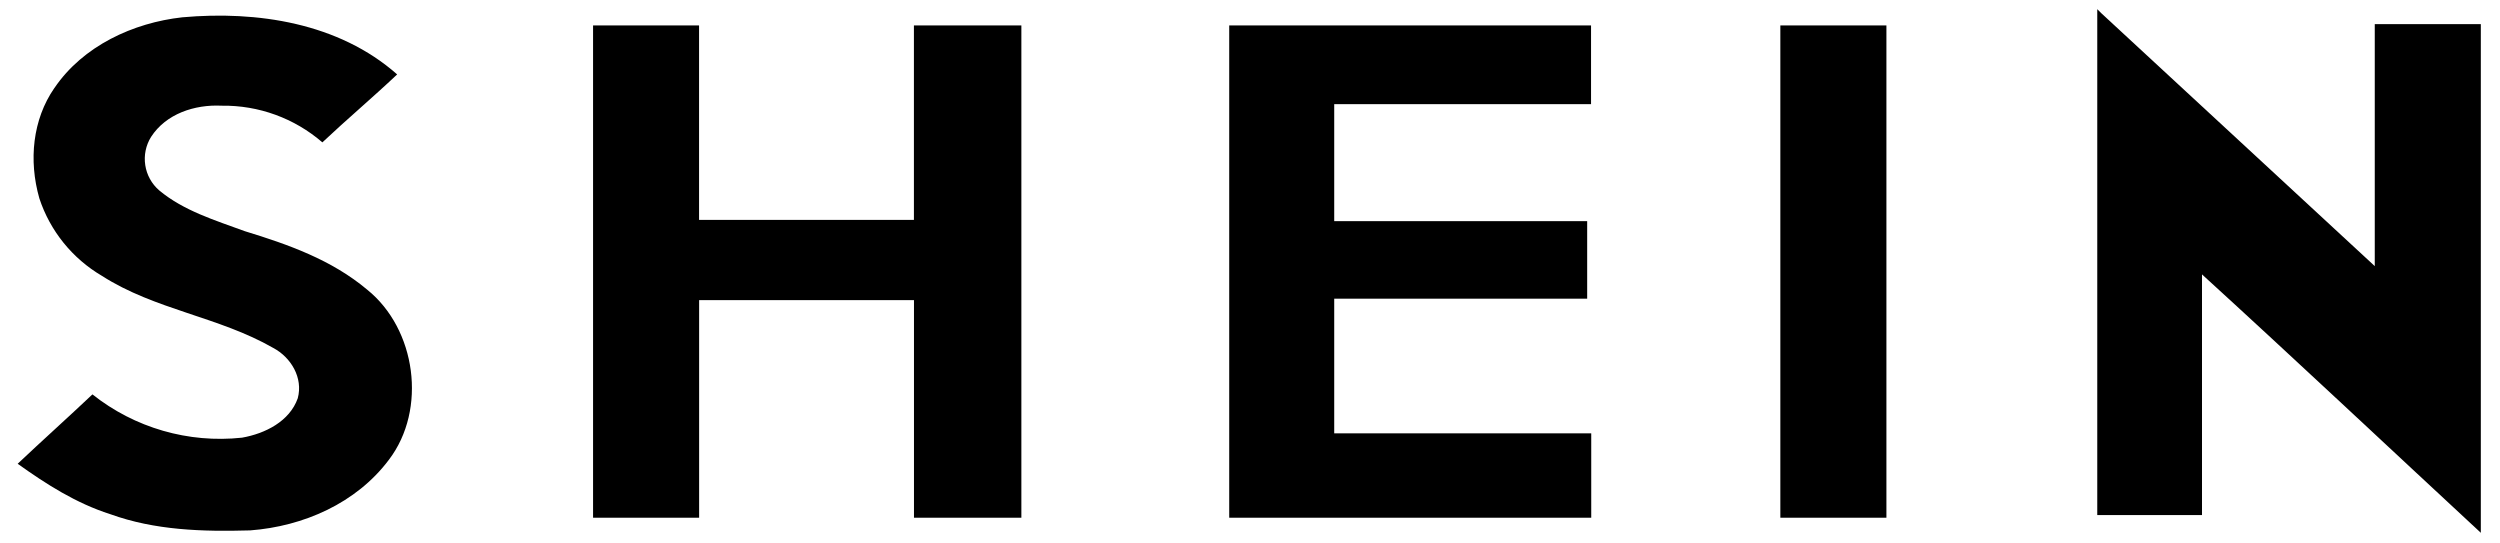
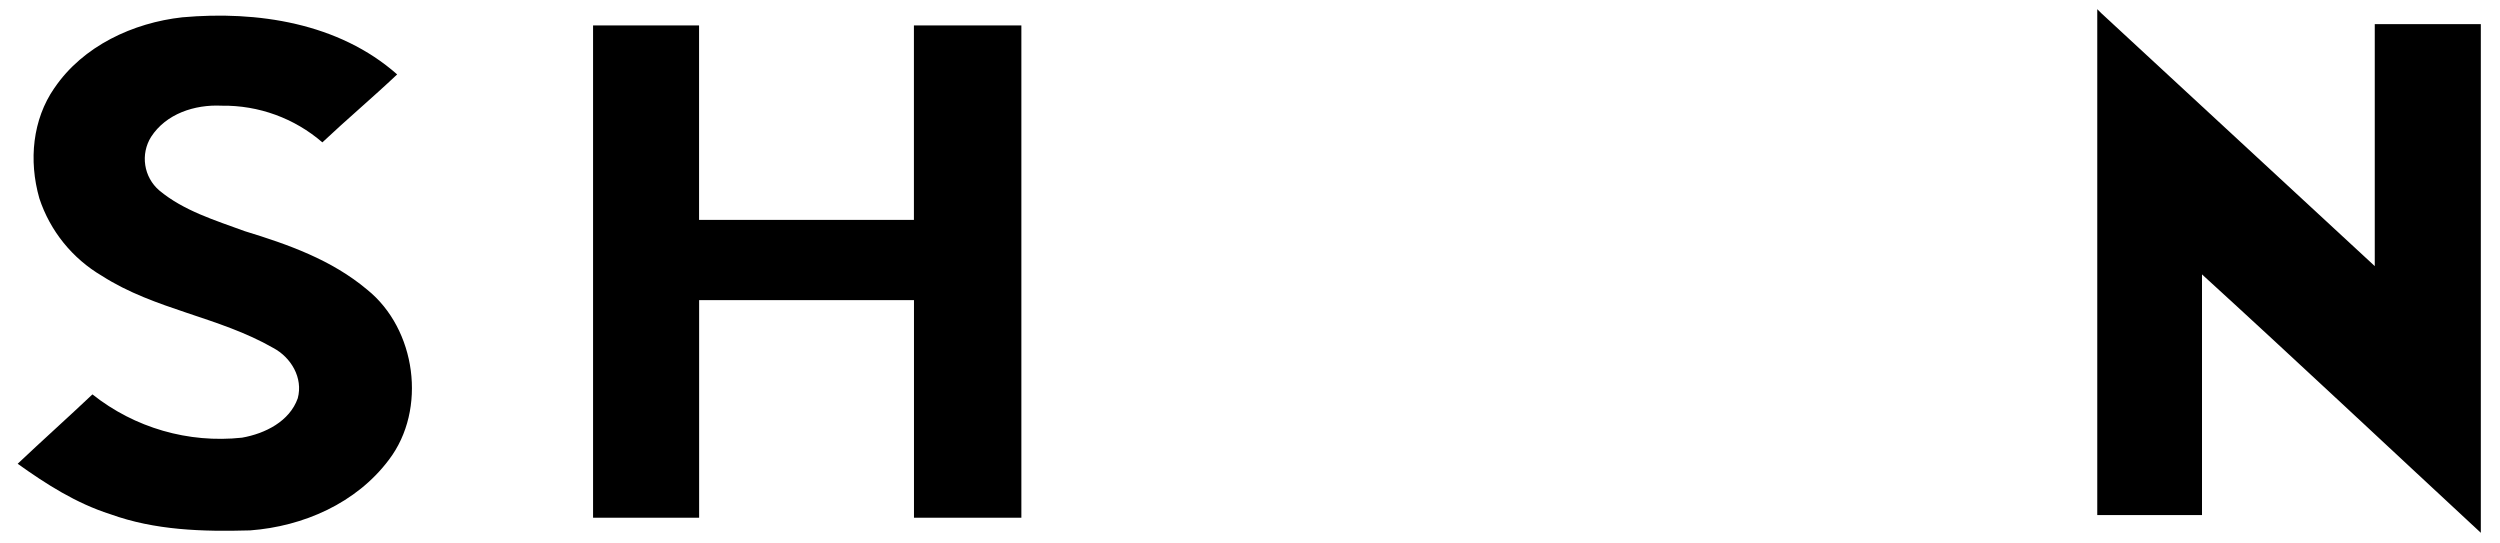
<svg xmlns="http://www.w3.org/2000/svg" width="115" height="25" viewBox="0 0 115 25" fill="none">
  <path d="M96.471 0.419L96.658 0.606L109.239 12.241V1.109H114.118V24.509C109.865 20.566 105.609 16.562 101.292 12.622V23.693H96.474V0.419H96.471Z" fill="black" />
  <path d="M2.503 4.049C3.817 2.109 6.133 1.045 8.386 0.796C11.825 0.489 15.581 1.048 18.269 3.423C17.143 4.488 15.955 5.488 14.829 6.549C13.545 5.438 11.897 4.838 10.199 4.862C8.947 4.8 7.634 5.236 6.947 6.301C6.707 6.688 6.613 7.147 6.682 7.597C6.75 8.047 6.977 8.458 7.321 8.756C8.447 9.695 9.886 10.13 11.261 10.634C13.261 11.247 15.25 11.947 16.891 13.325C19.143 15.138 19.653 18.829 17.892 21.146C16.391 23.15 13.952 24.214 11.509 24.398C9.318 24.46 7.131 24.398 5.066 23.65C3.501 23.15 2.126 22.272 0.813 21.333C1.939 20.268 3.126 19.207 4.252 18.142C6.196 19.683 8.666 20.398 11.132 20.133C12.197 19.946 13.323 19.382 13.697 18.32C13.949 17.381 13.39 16.442 12.571 16.006C10.067 14.567 7.128 14.254 4.688 12.689C3.328 11.89 2.304 10.623 1.81 9.124C1.31 7.372 1.503 5.494 2.497 4.055L2.503 4.049Z" fill="black" />
  <path d="M27.278 1.17H32.157V10.115H42.04V1.17H46.983V23.815H42.043V13.806H32.16V23.815H27.281V1.17H27.278Z" fill="black" />
-   <path d="M56.544 1.17H73.188V4.791H61.374V10.173H73.01V13.739H61.374V19.934H73.197V23.815H56.544V1.17Z" fill="black" />
-   <path d="M81.896 1.17H86.775V23.815H81.896V1.17Z" fill="black" />
</svg>